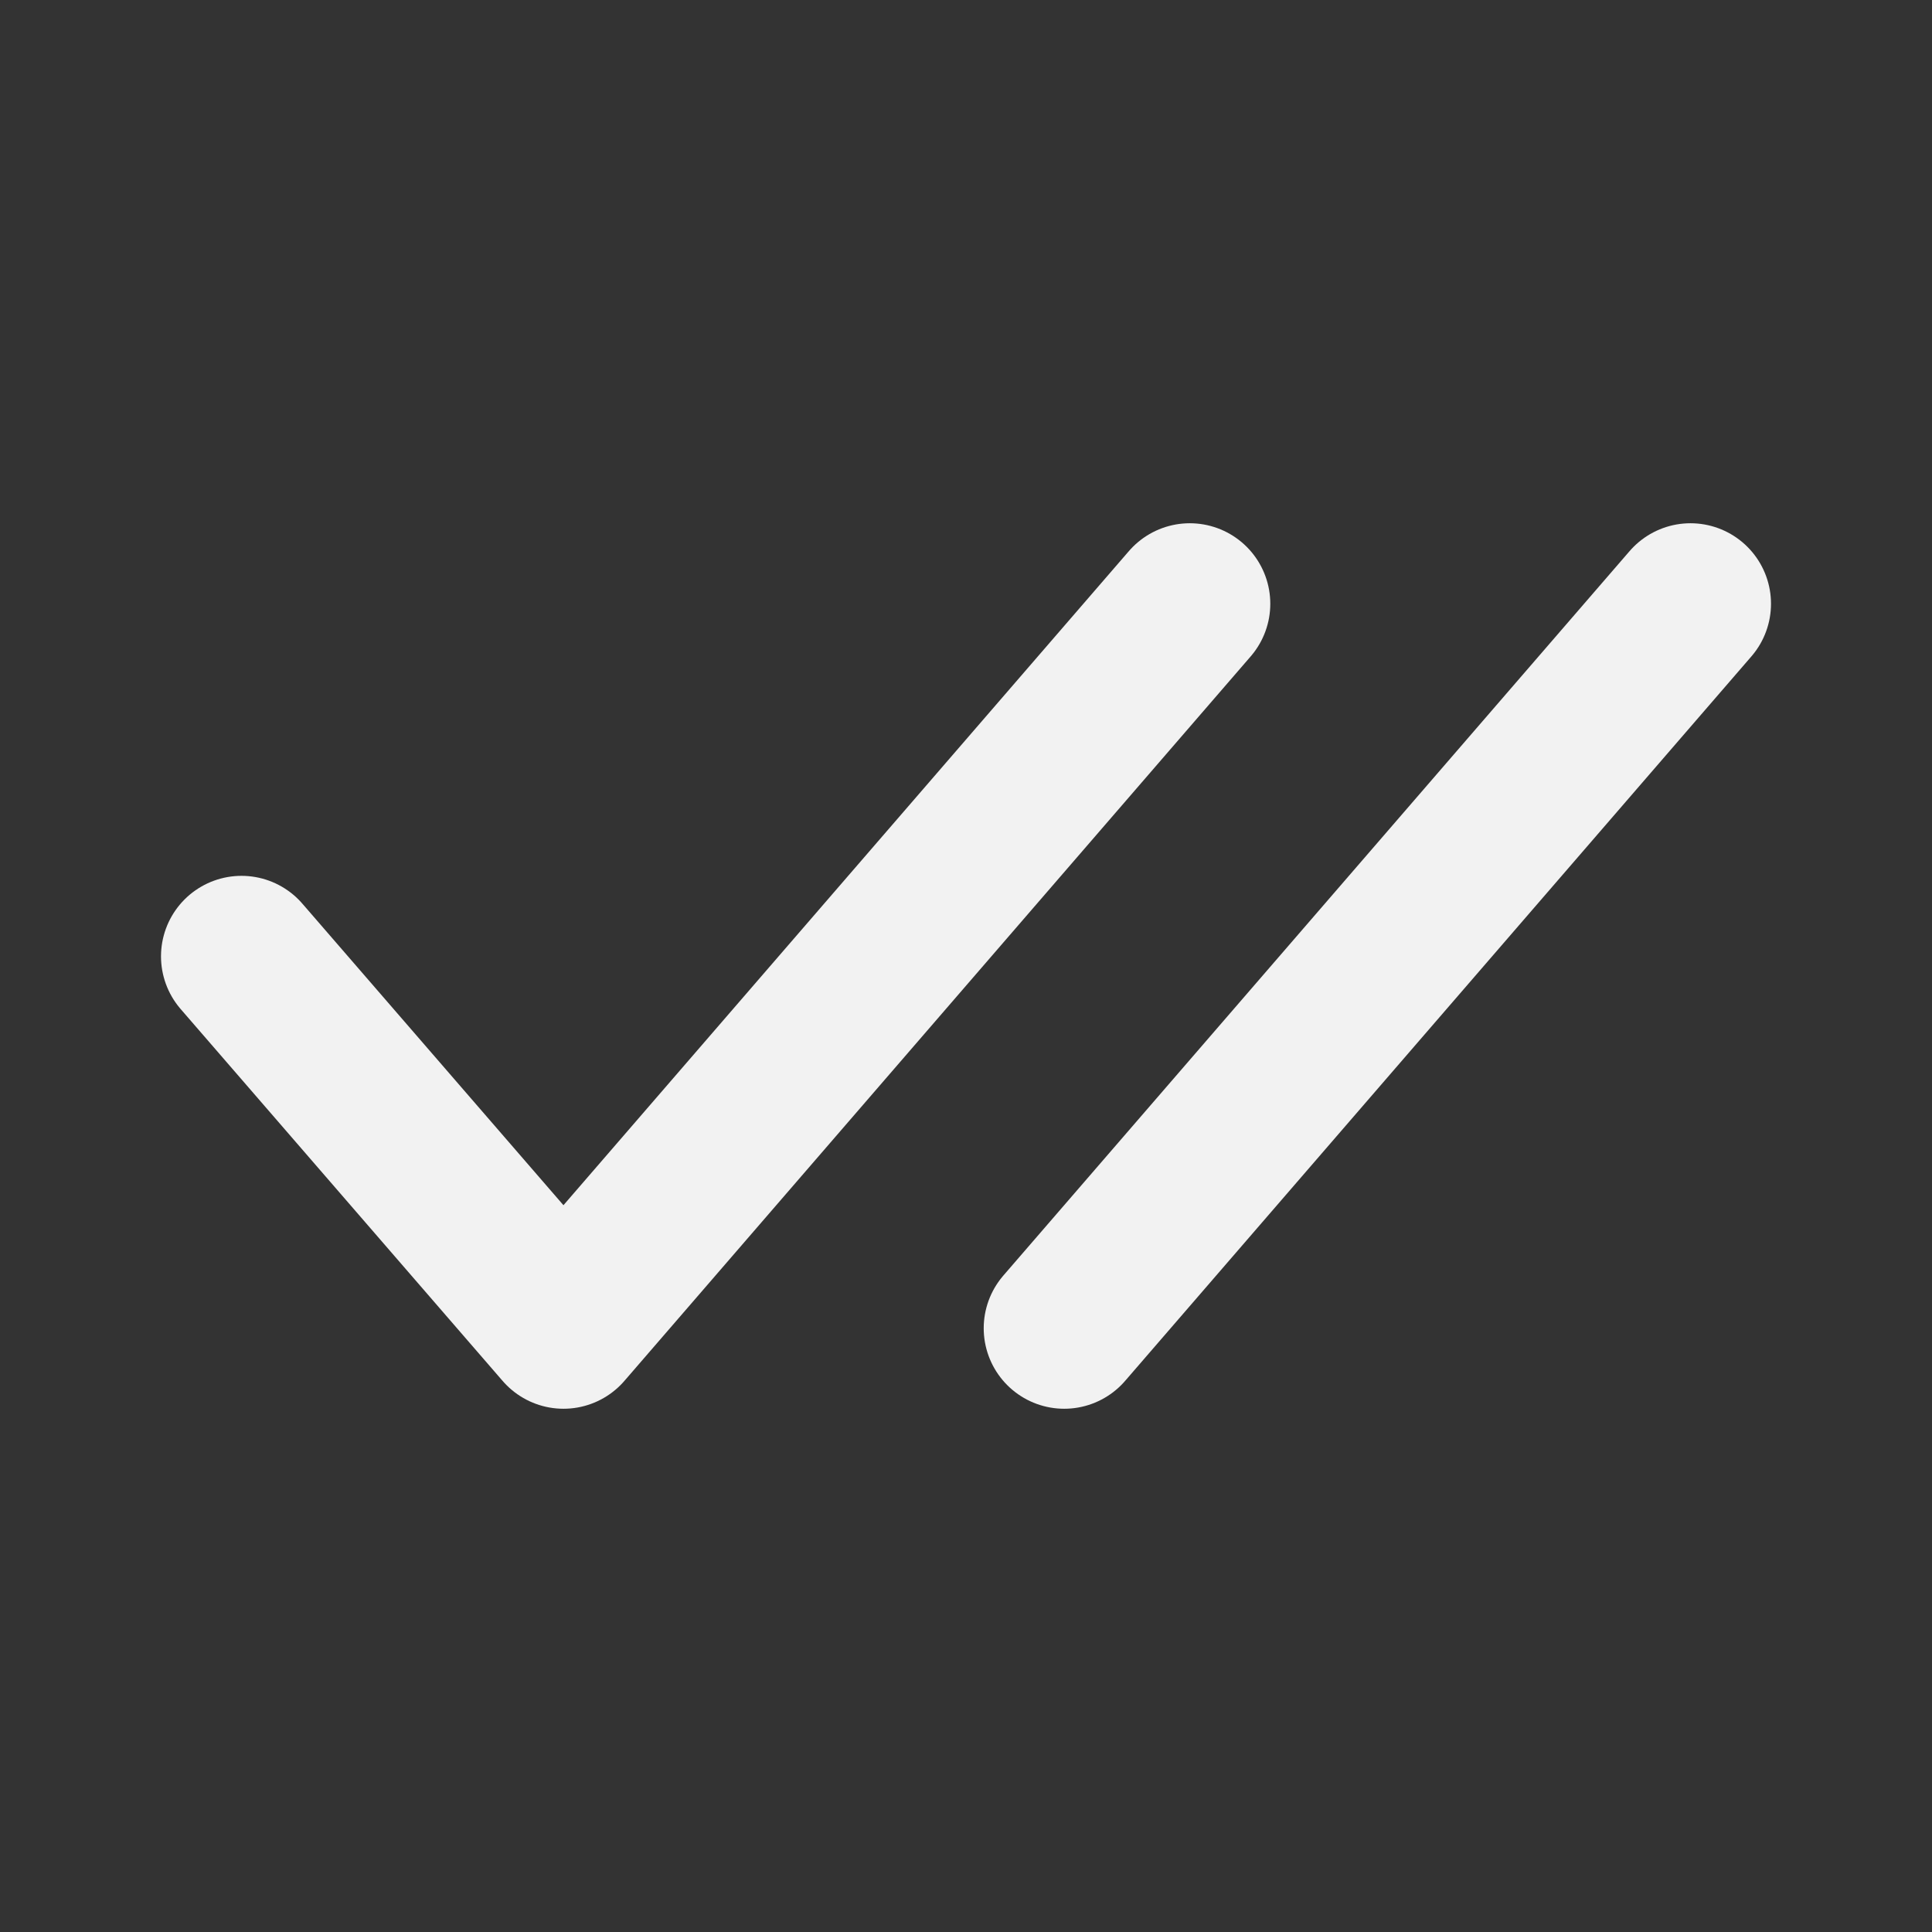
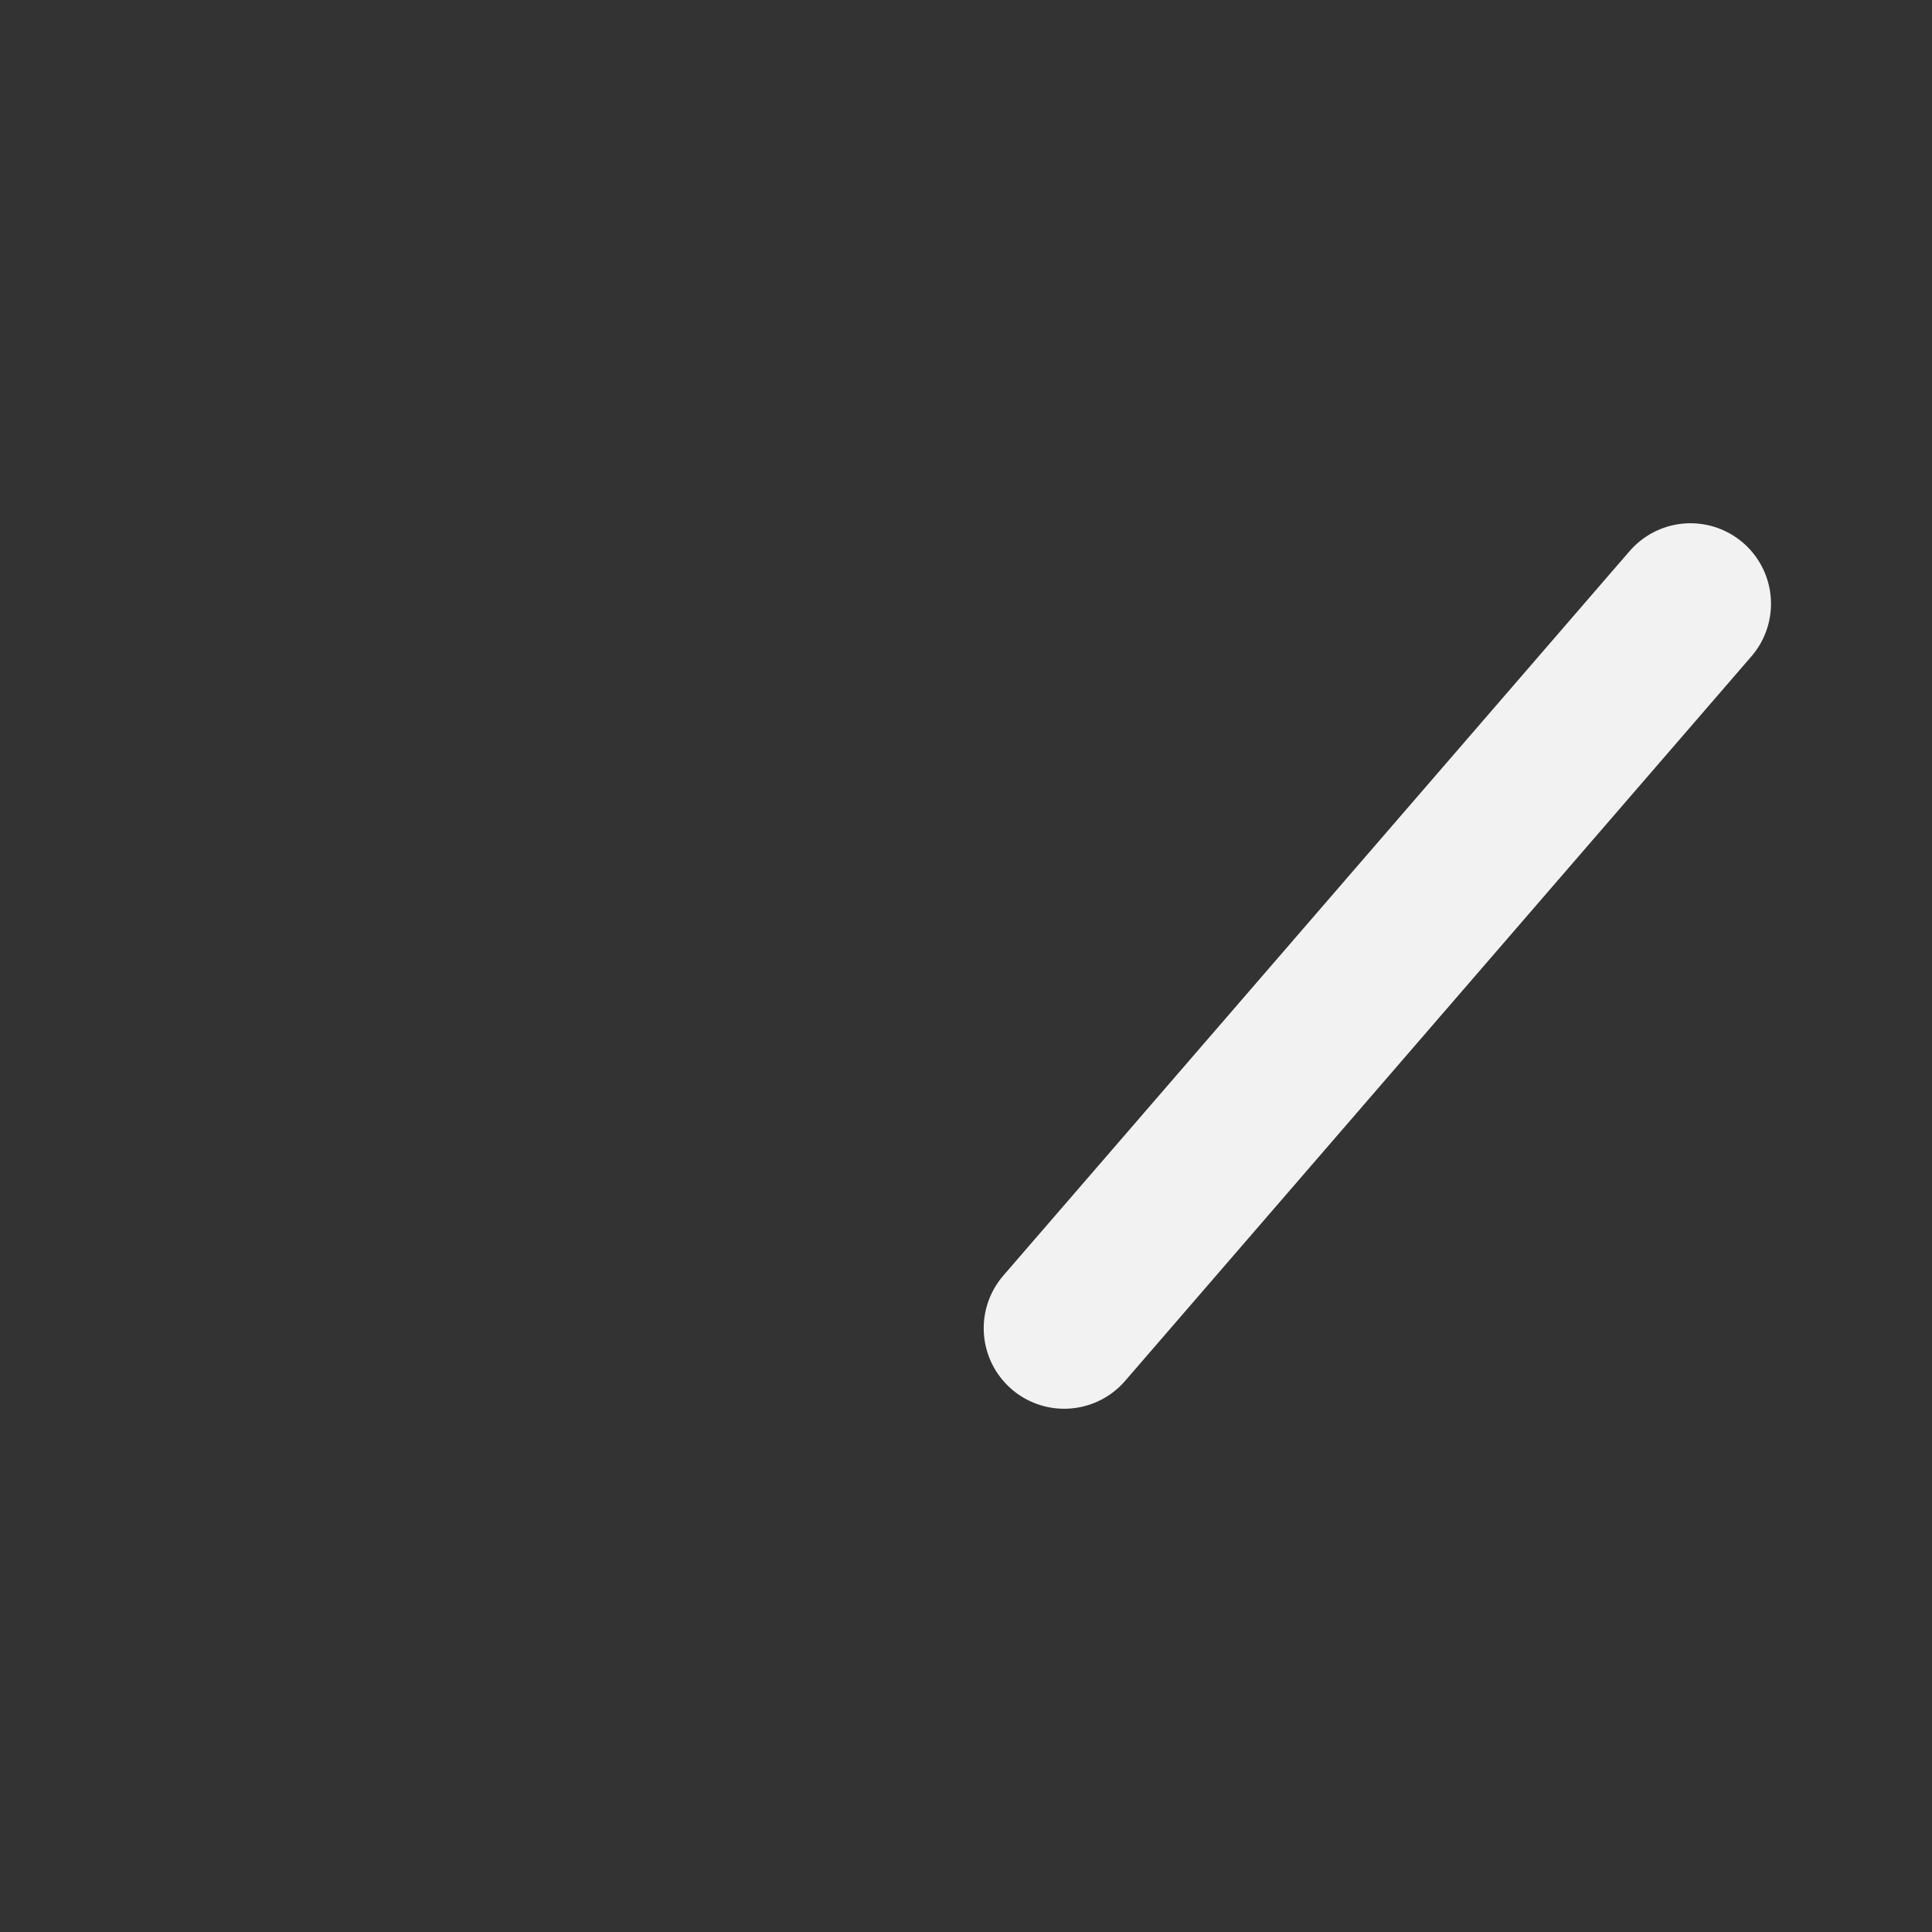
<svg xmlns="http://www.w3.org/2000/svg" fill="#000000" width="800px" height="800px" viewBox="0 0 24 24" id="check-double" data-name="Flat Line" class="icon flat-line">
  <rect x="0" y="0" width="24" height="24" fill="#333333" stroke="none" />
  <g id="SVGRepo_bgCarrier" stroke-width="0" />
  <g id="SVGRepo_tracerCarrier" stroke-linecap="round" stroke-linejoin="round" />
  <g id="SVGRepo_iconCarrier">
    <line id="primary" x1="13.22" y1="16.5" x2="21" y2="7.5" style="fill: none; stroke: #f2f2f2f2; stroke-linecap: round; stroke-linejoin: round; stroke-width: 2;" />
-     <polyline id="primary-2" data-name="primary" points="3 11.88 7 16.5 14.78 7.5" style="fill: none; stroke: #f2f2f2f2; stroke-linecap: round; stroke-linejoin: round; stroke-width: 2;" />
  </g>
</svg>